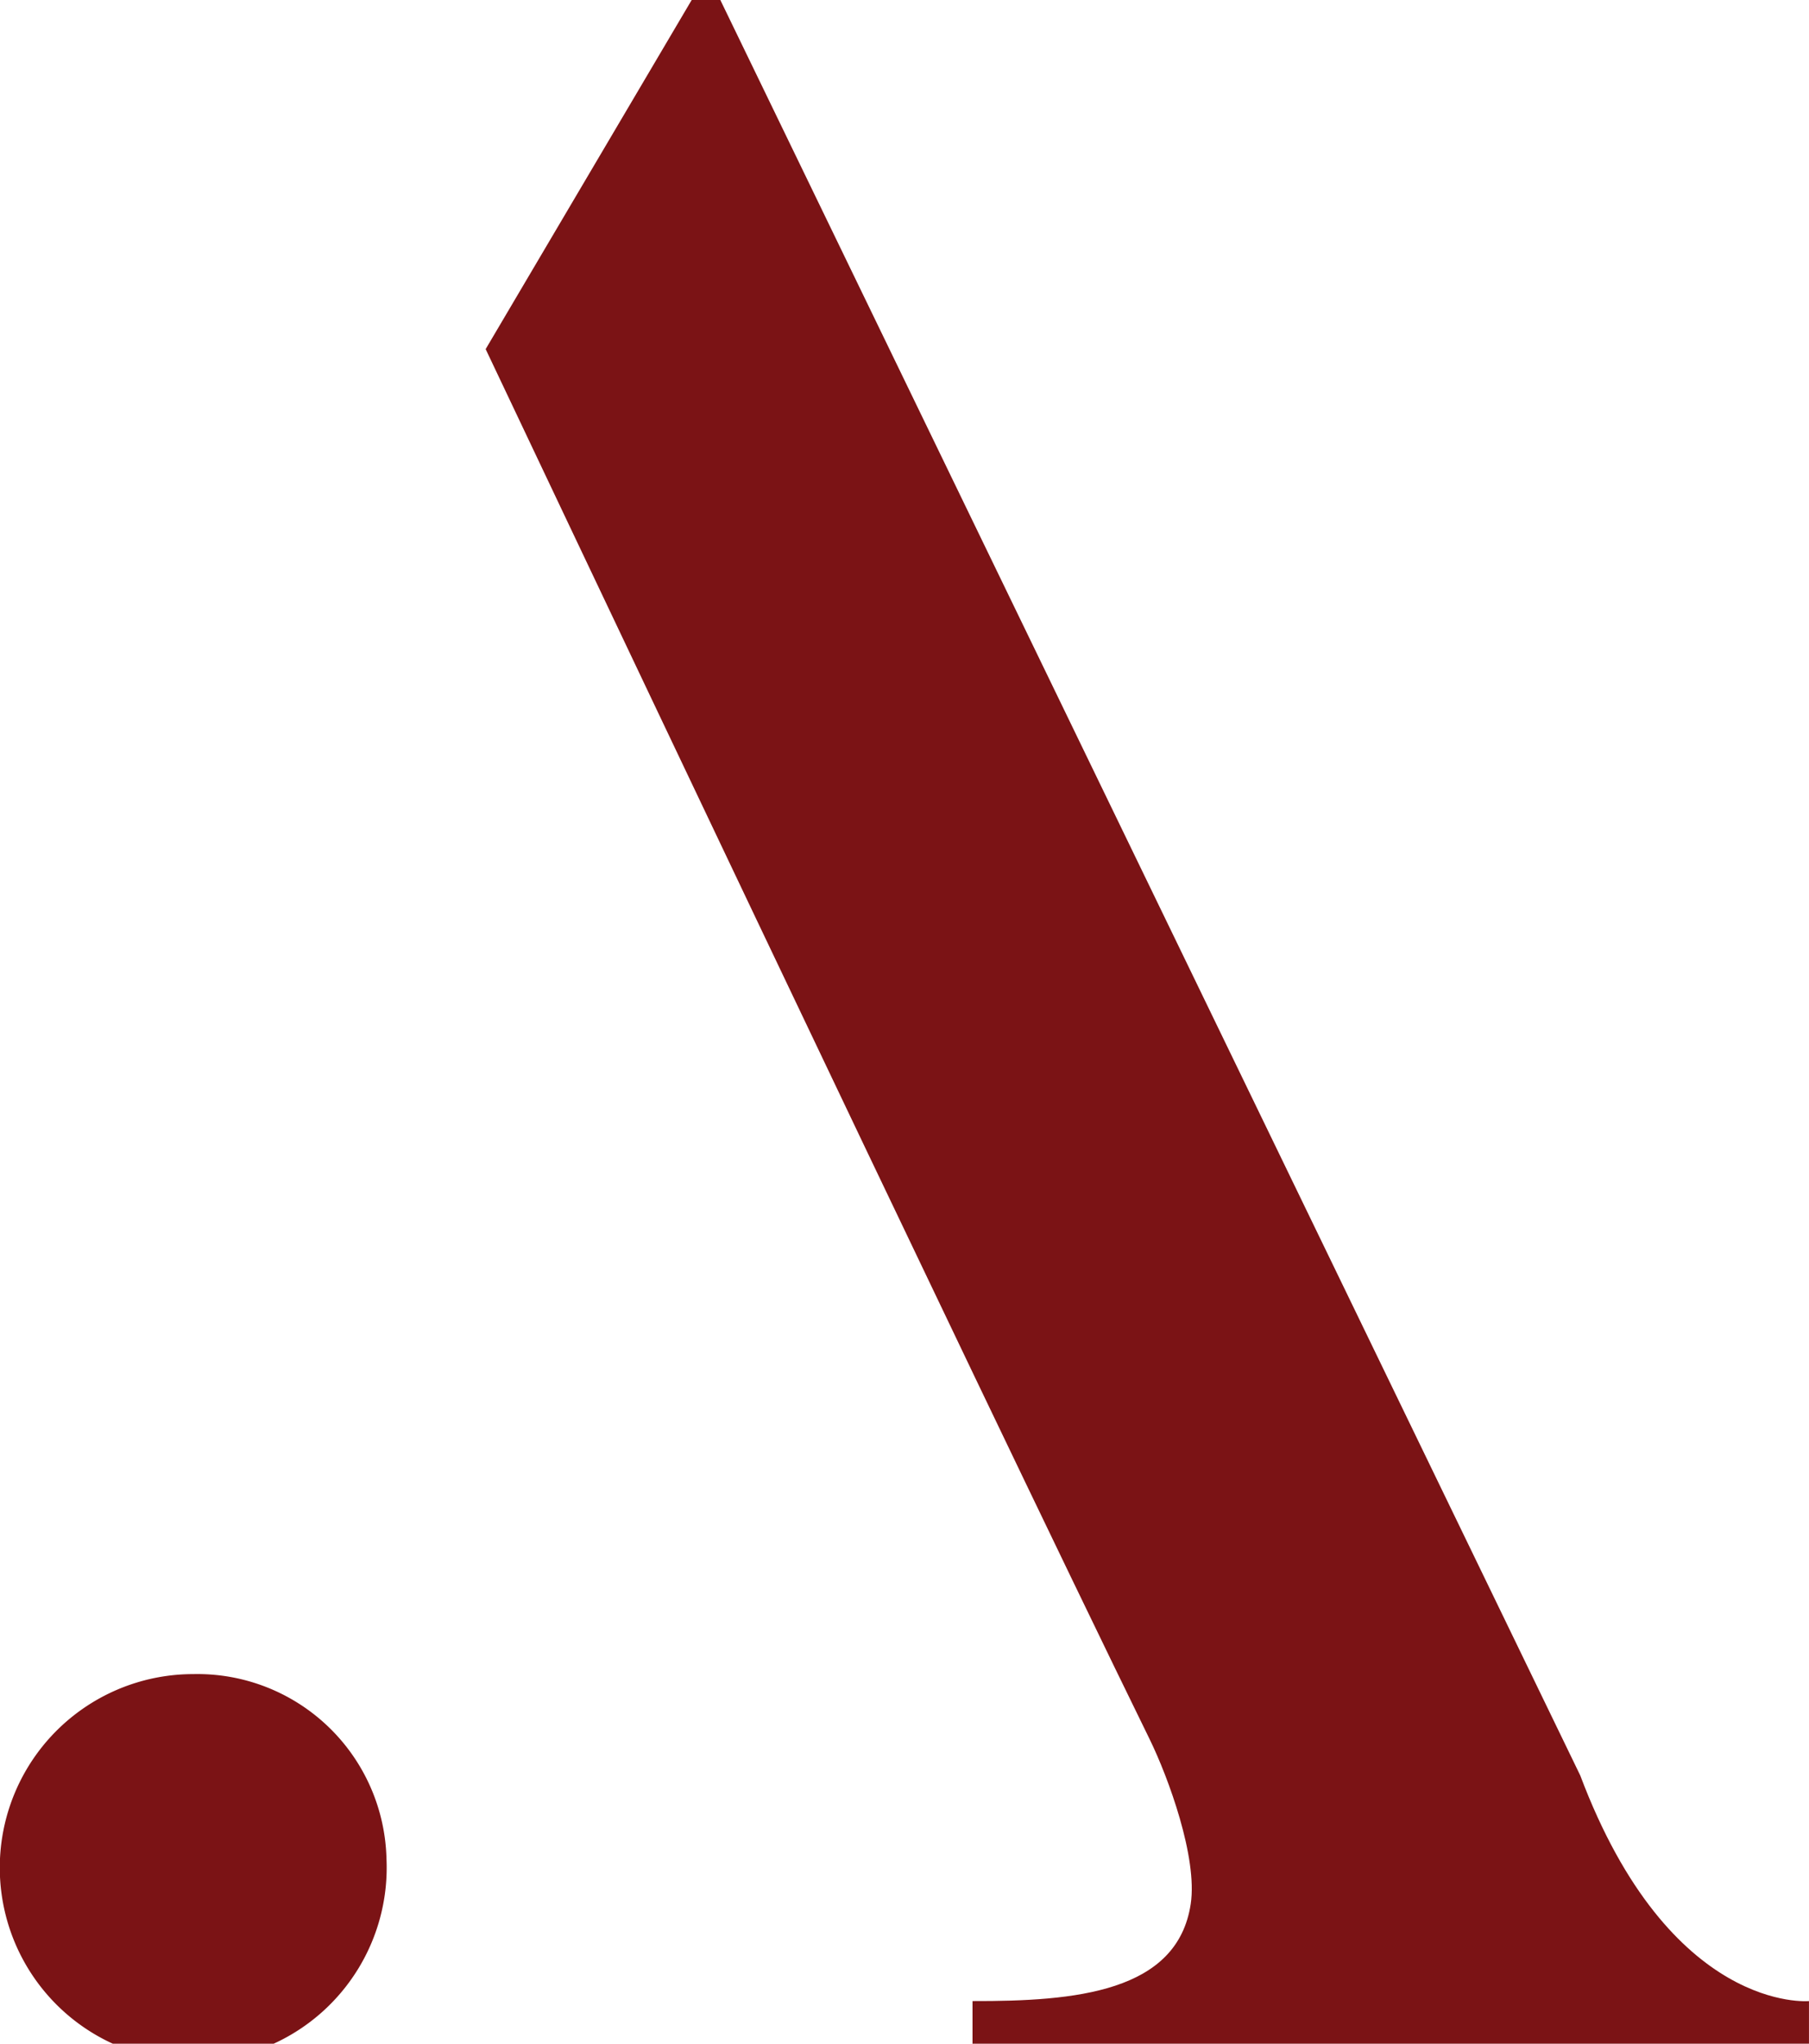
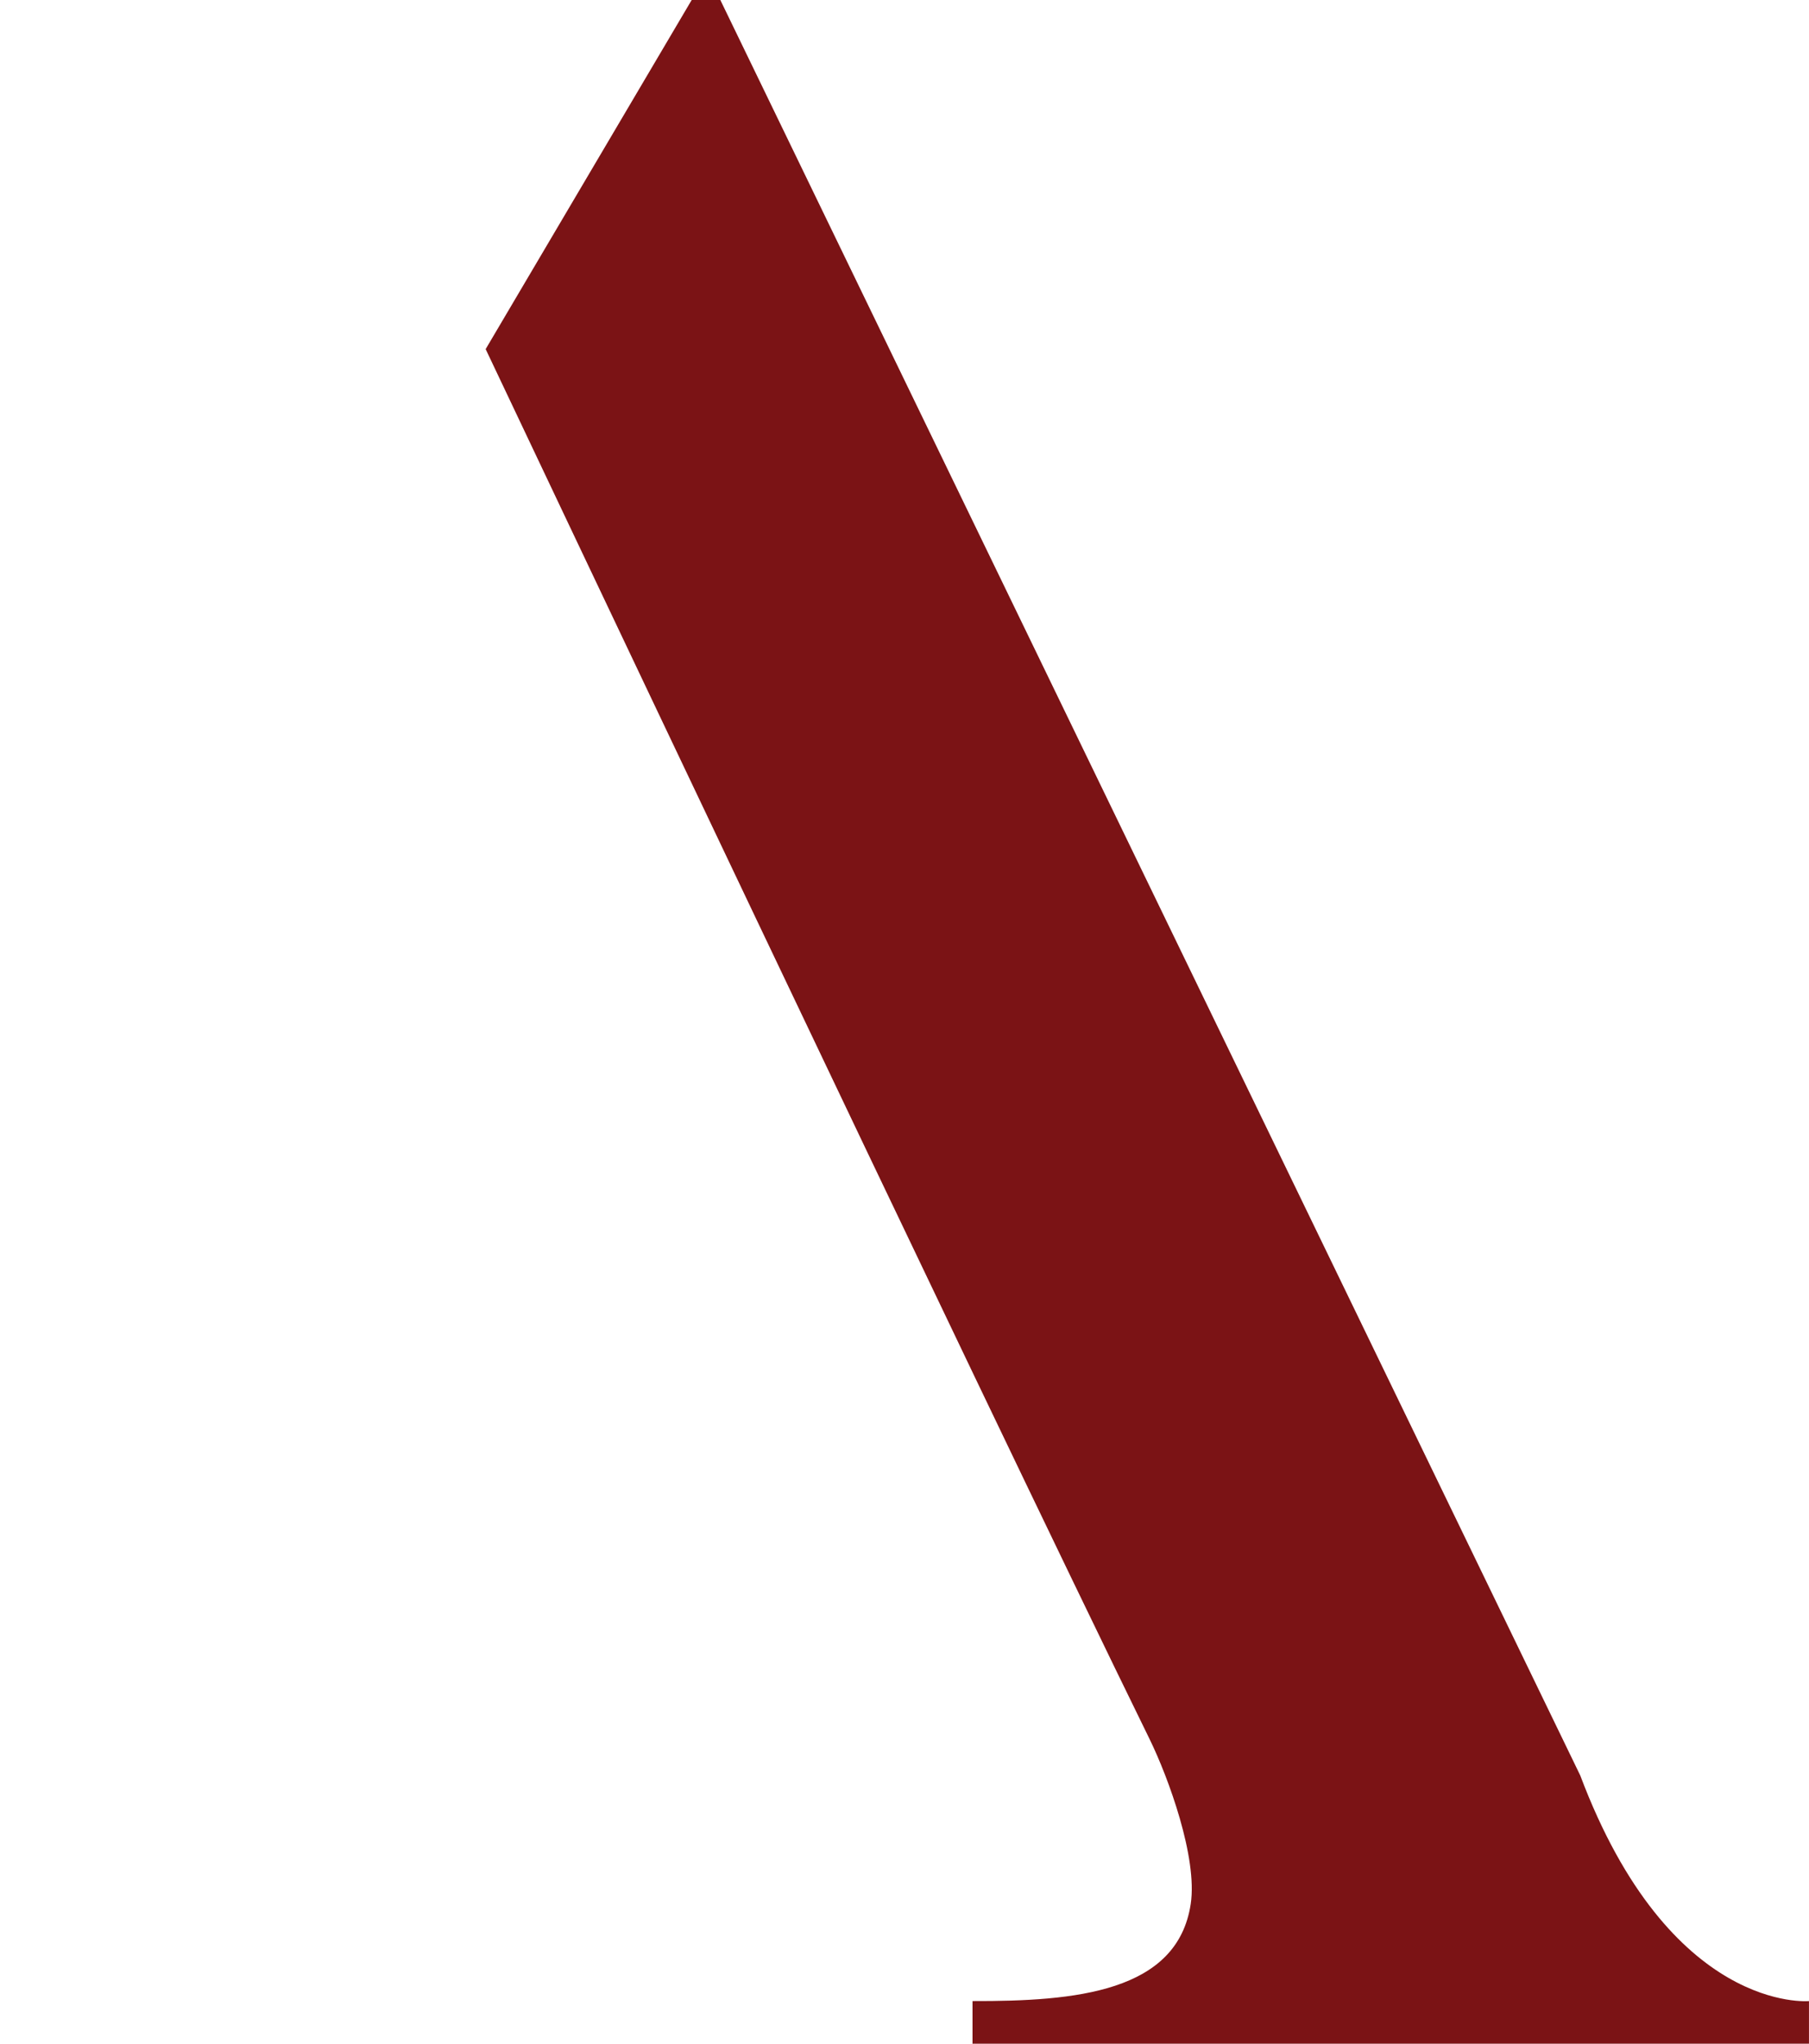
<svg xmlns="http://www.w3.org/2000/svg" id="Group_10" data-name="Group 10" width="62" height="70" viewBox="0 0 62 70">
-   <path id="Path_3" data-name="Path 3" d="M152.846,527.9a6.63,6.63,0,1,1-6.623-6.331A6.483,6.483,0,0,1,152.846,527.9Z" transform="translate(-139.6 -464.228)" fill="#7b1315" />
  <path id="Path_4" data-name="Path 4" d="M179.553,509.89v1.46h28.668v-1.46s-4.757.45-7.839-7.728L170.91,441.35h-.982l-7.061,11.958s16.943,35.763,22.756,47.612c.643,1.313,1.647,4.055,1.409,5.642C186.576,509.589,183.074,509.9,179.553,509.89Z" transform="translate(-146.222 -441.35)" fill="#7b1315" />
</svg>